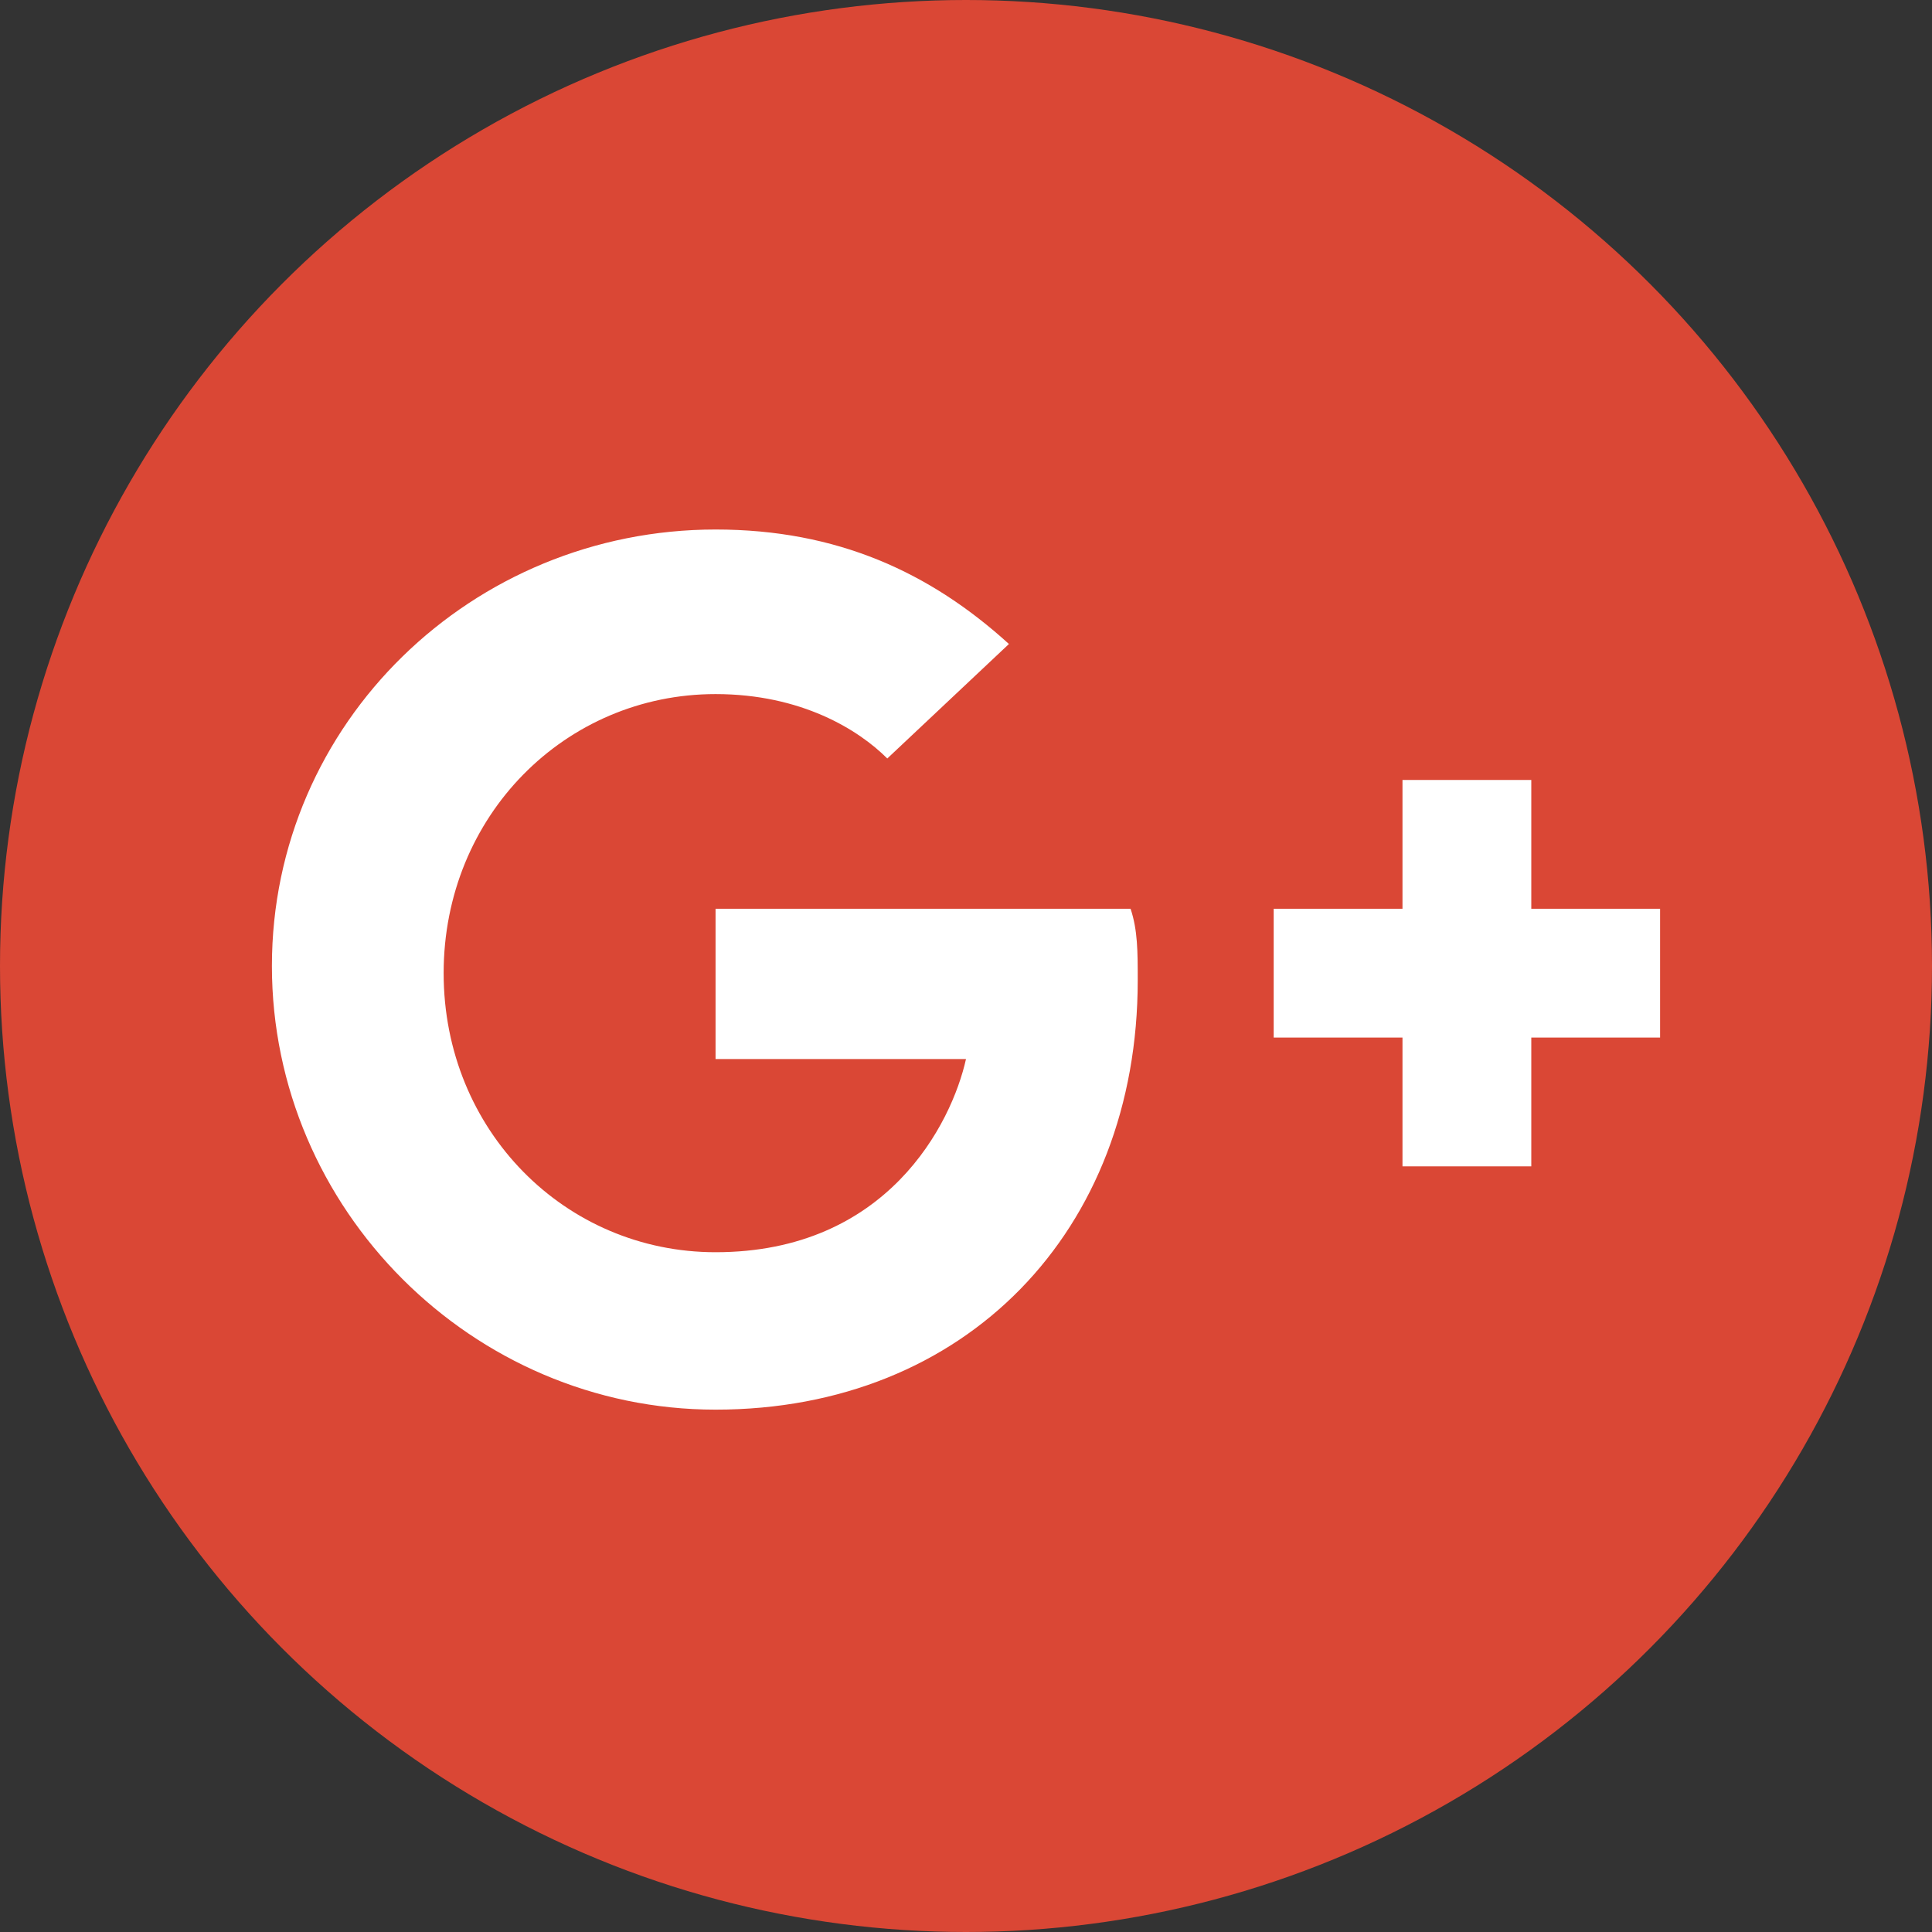
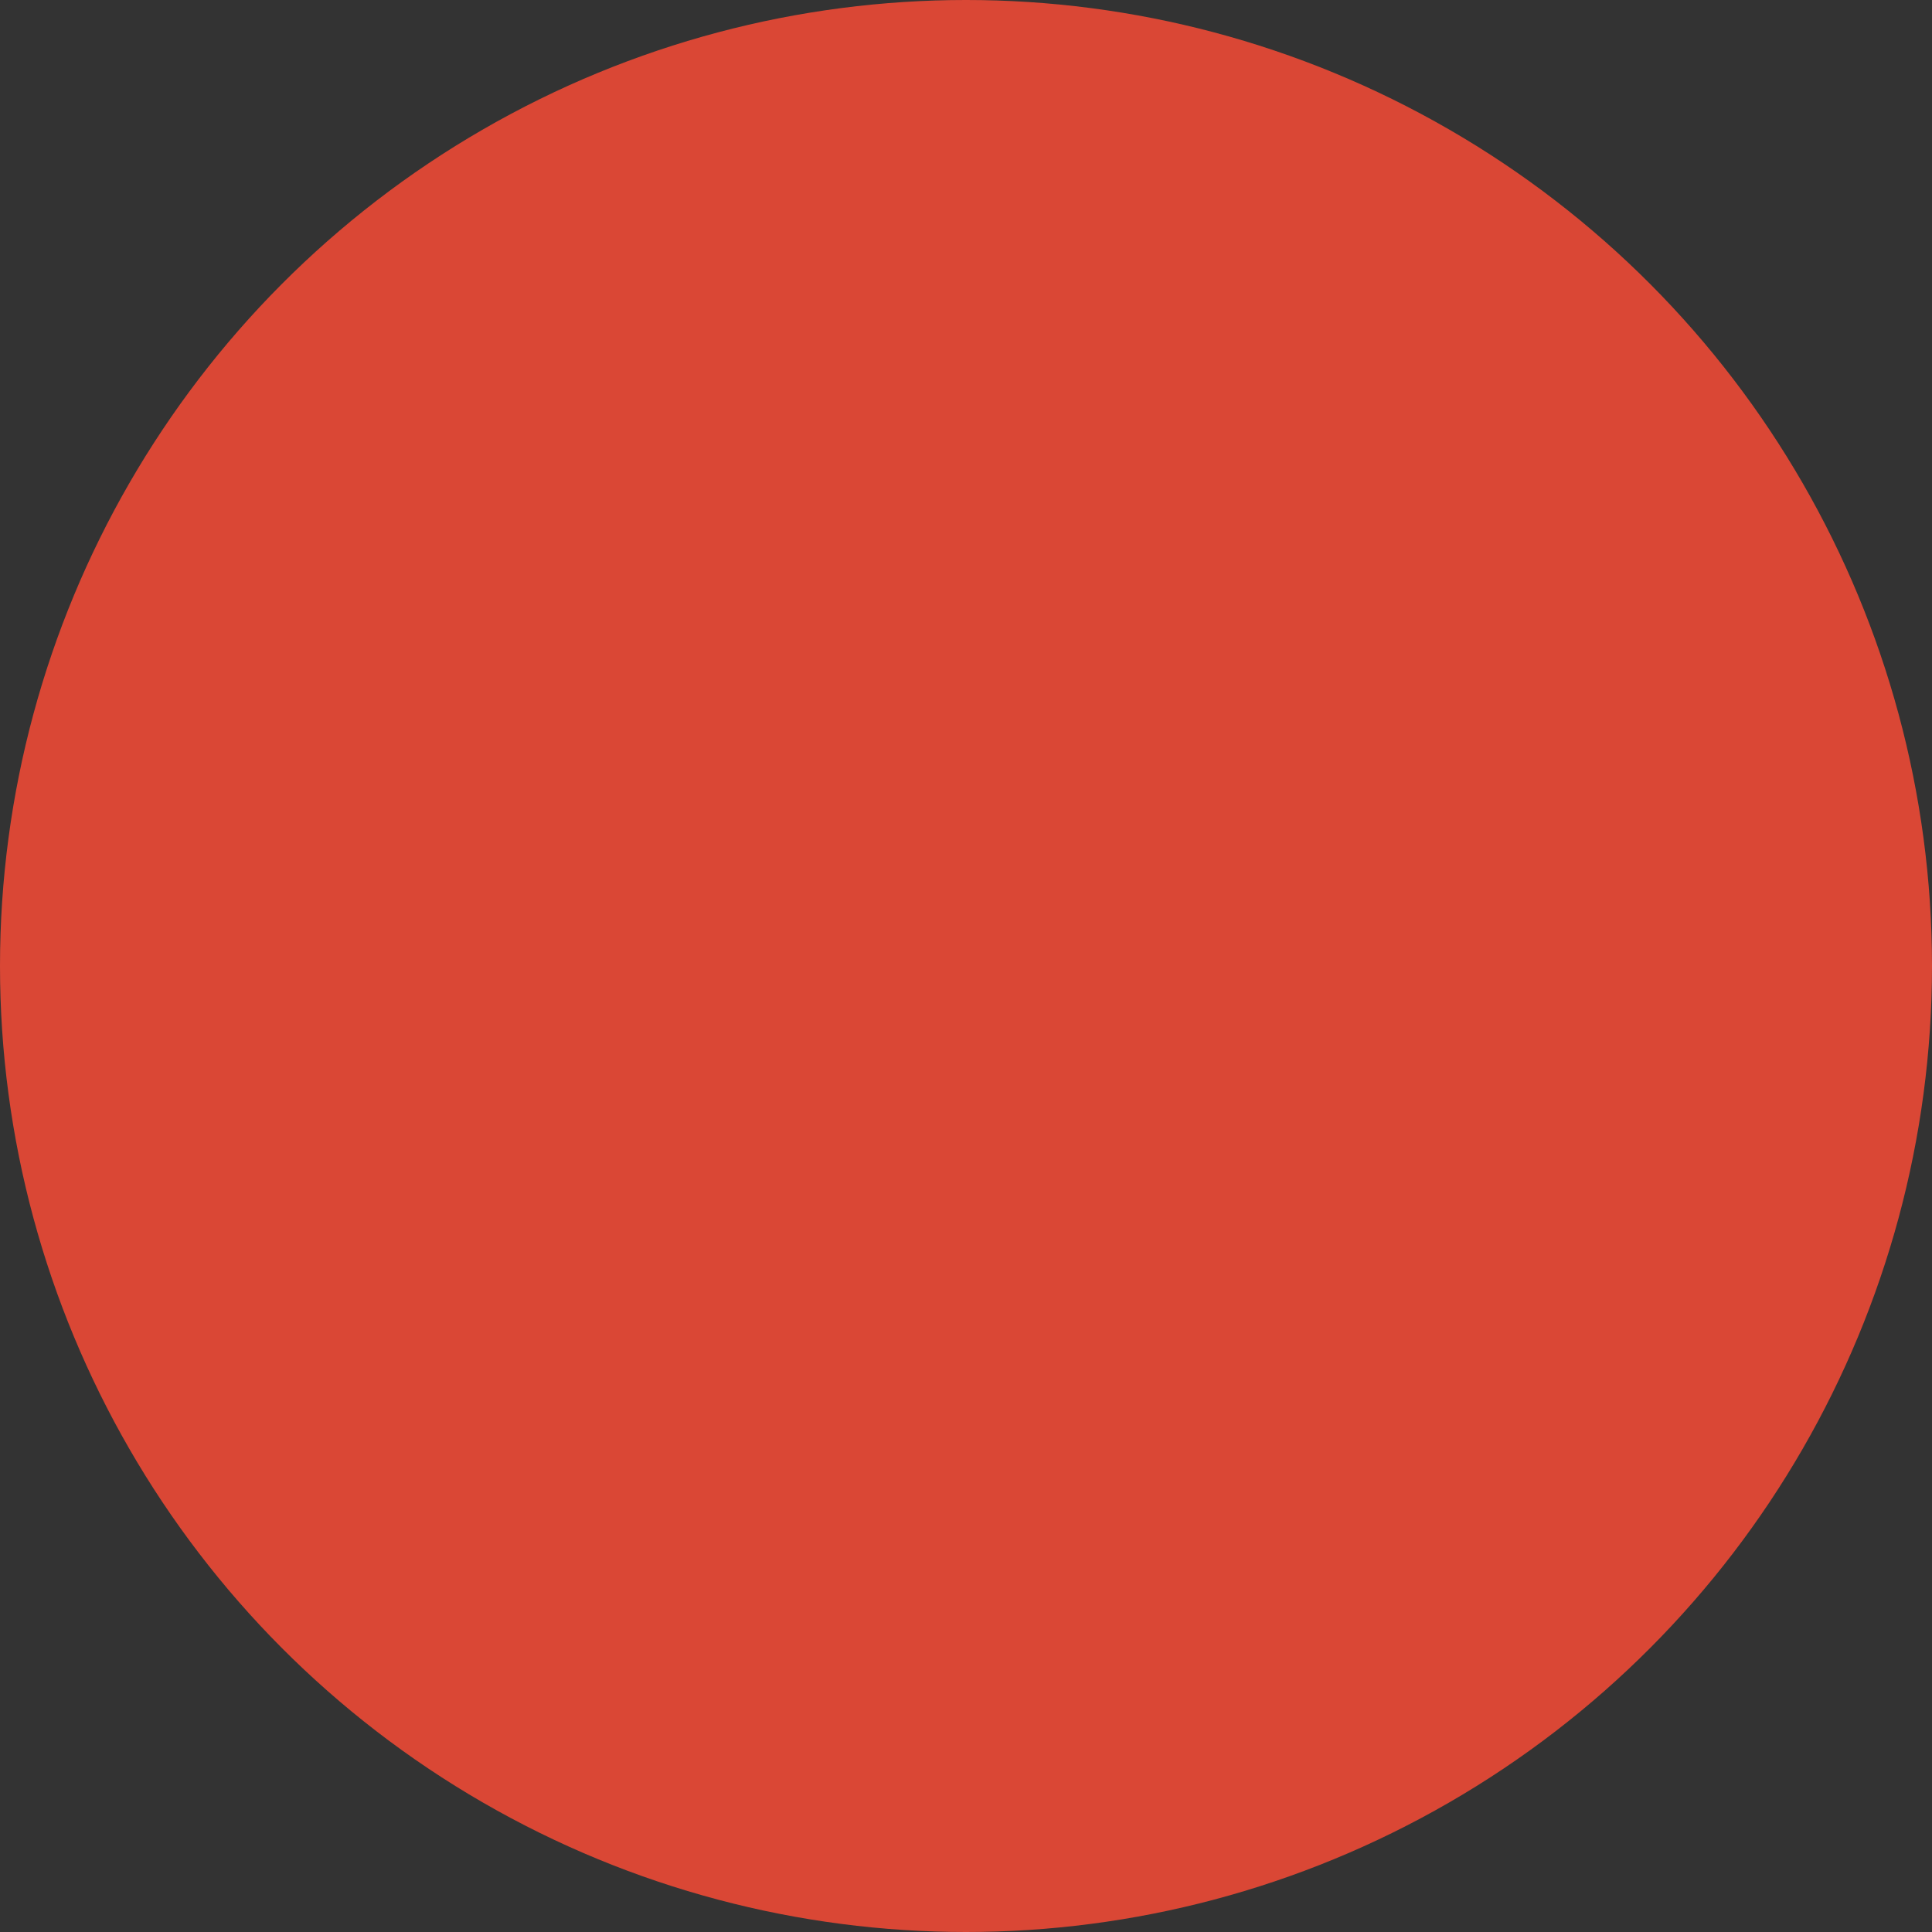
<svg xmlns="http://www.w3.org/2000/svg" version="1.1" x="0px" y="0px" viewBox="0 0 27 27" width="27px" height="27px" style="enable-background:new 0 0 27 27;" xml:space="preserve">
  <rect x="0" y="0" width="27" height="27" fill="#333333" stroke="none" />
  <style type="text/css">
	.st0{fill:#292A65;}
	.st1{enable-background:new    ;}
	.st2{fill:#FFFFFF;}
	.st3{fill:#6996C7;}
	.st4{fill:#EEEEEE;}
	.st5{fill:#286395;}
	.st6{fill:#43B3EA;}
	.st7{fill:#D98242;}
	.st8{fill:#DA4735;}
	.st9{fill:#B0ADAD;}
	.st10{fill:#296696;}
	.st11{fill:#7D7D7D;}
	.st12{fill:#717299;}
	.st13{fill:none;stroke:#292A65;stroke-width:1.2;stroke-linecap:round;stroke-linejoin:round;stroke-miterlimit:22.926;}
	.st14{fill:#060606;}
	.st15{clip-path:url(#SVGID_4_);fill:#060606;}
	.st16{fill:#292965;}
	.st17{fill:none;stroke:#292965;stroke-width:1.2;stroke-linecap:round;stroke-linejoin:round;stroke-miterlimit:22.926;}
	.st18{fill:none;stroke:#FFFFFF;stroke-width:1.2;stroke-linecap:round;stroke-linejoin:round;stroke-miterlimit:22.926;}
</style>
  <g id="Layer_2">
</g>
  <g id="Layer_1">
    <circle class="st8" cx="13.5" cy="13.5" r="13.5" />
    <g class="st1">
-       <path class="st2" d="M10,19.7c-3.4,0-6.2-2.8-6.2-6.2S6.6,7.4,10,7.4c1.7,0,3,0.6,4.1,1.6l-1.7,1.6C12,10.2,11.2,9.7,10,9.7    c-2.1,0-3.8,1.7-3.8,3.9s1.7,3.9,3.8,3.9c2.4,0,3.3-1.8,3.5-2.7H10v-2.1h5.8c0.1,0.3,0.1,0.6,0.1,1C15.9,17.2,13.5,19.7,10,19.7z     M23.2,14.5h-1.8v1.8h-1.8v-1.8h-1.8v-1.8h1.8v-1.8h1.8v1.8h1.8V14.5z" />
-     </g>
+       </g>
  </g>
</svg>